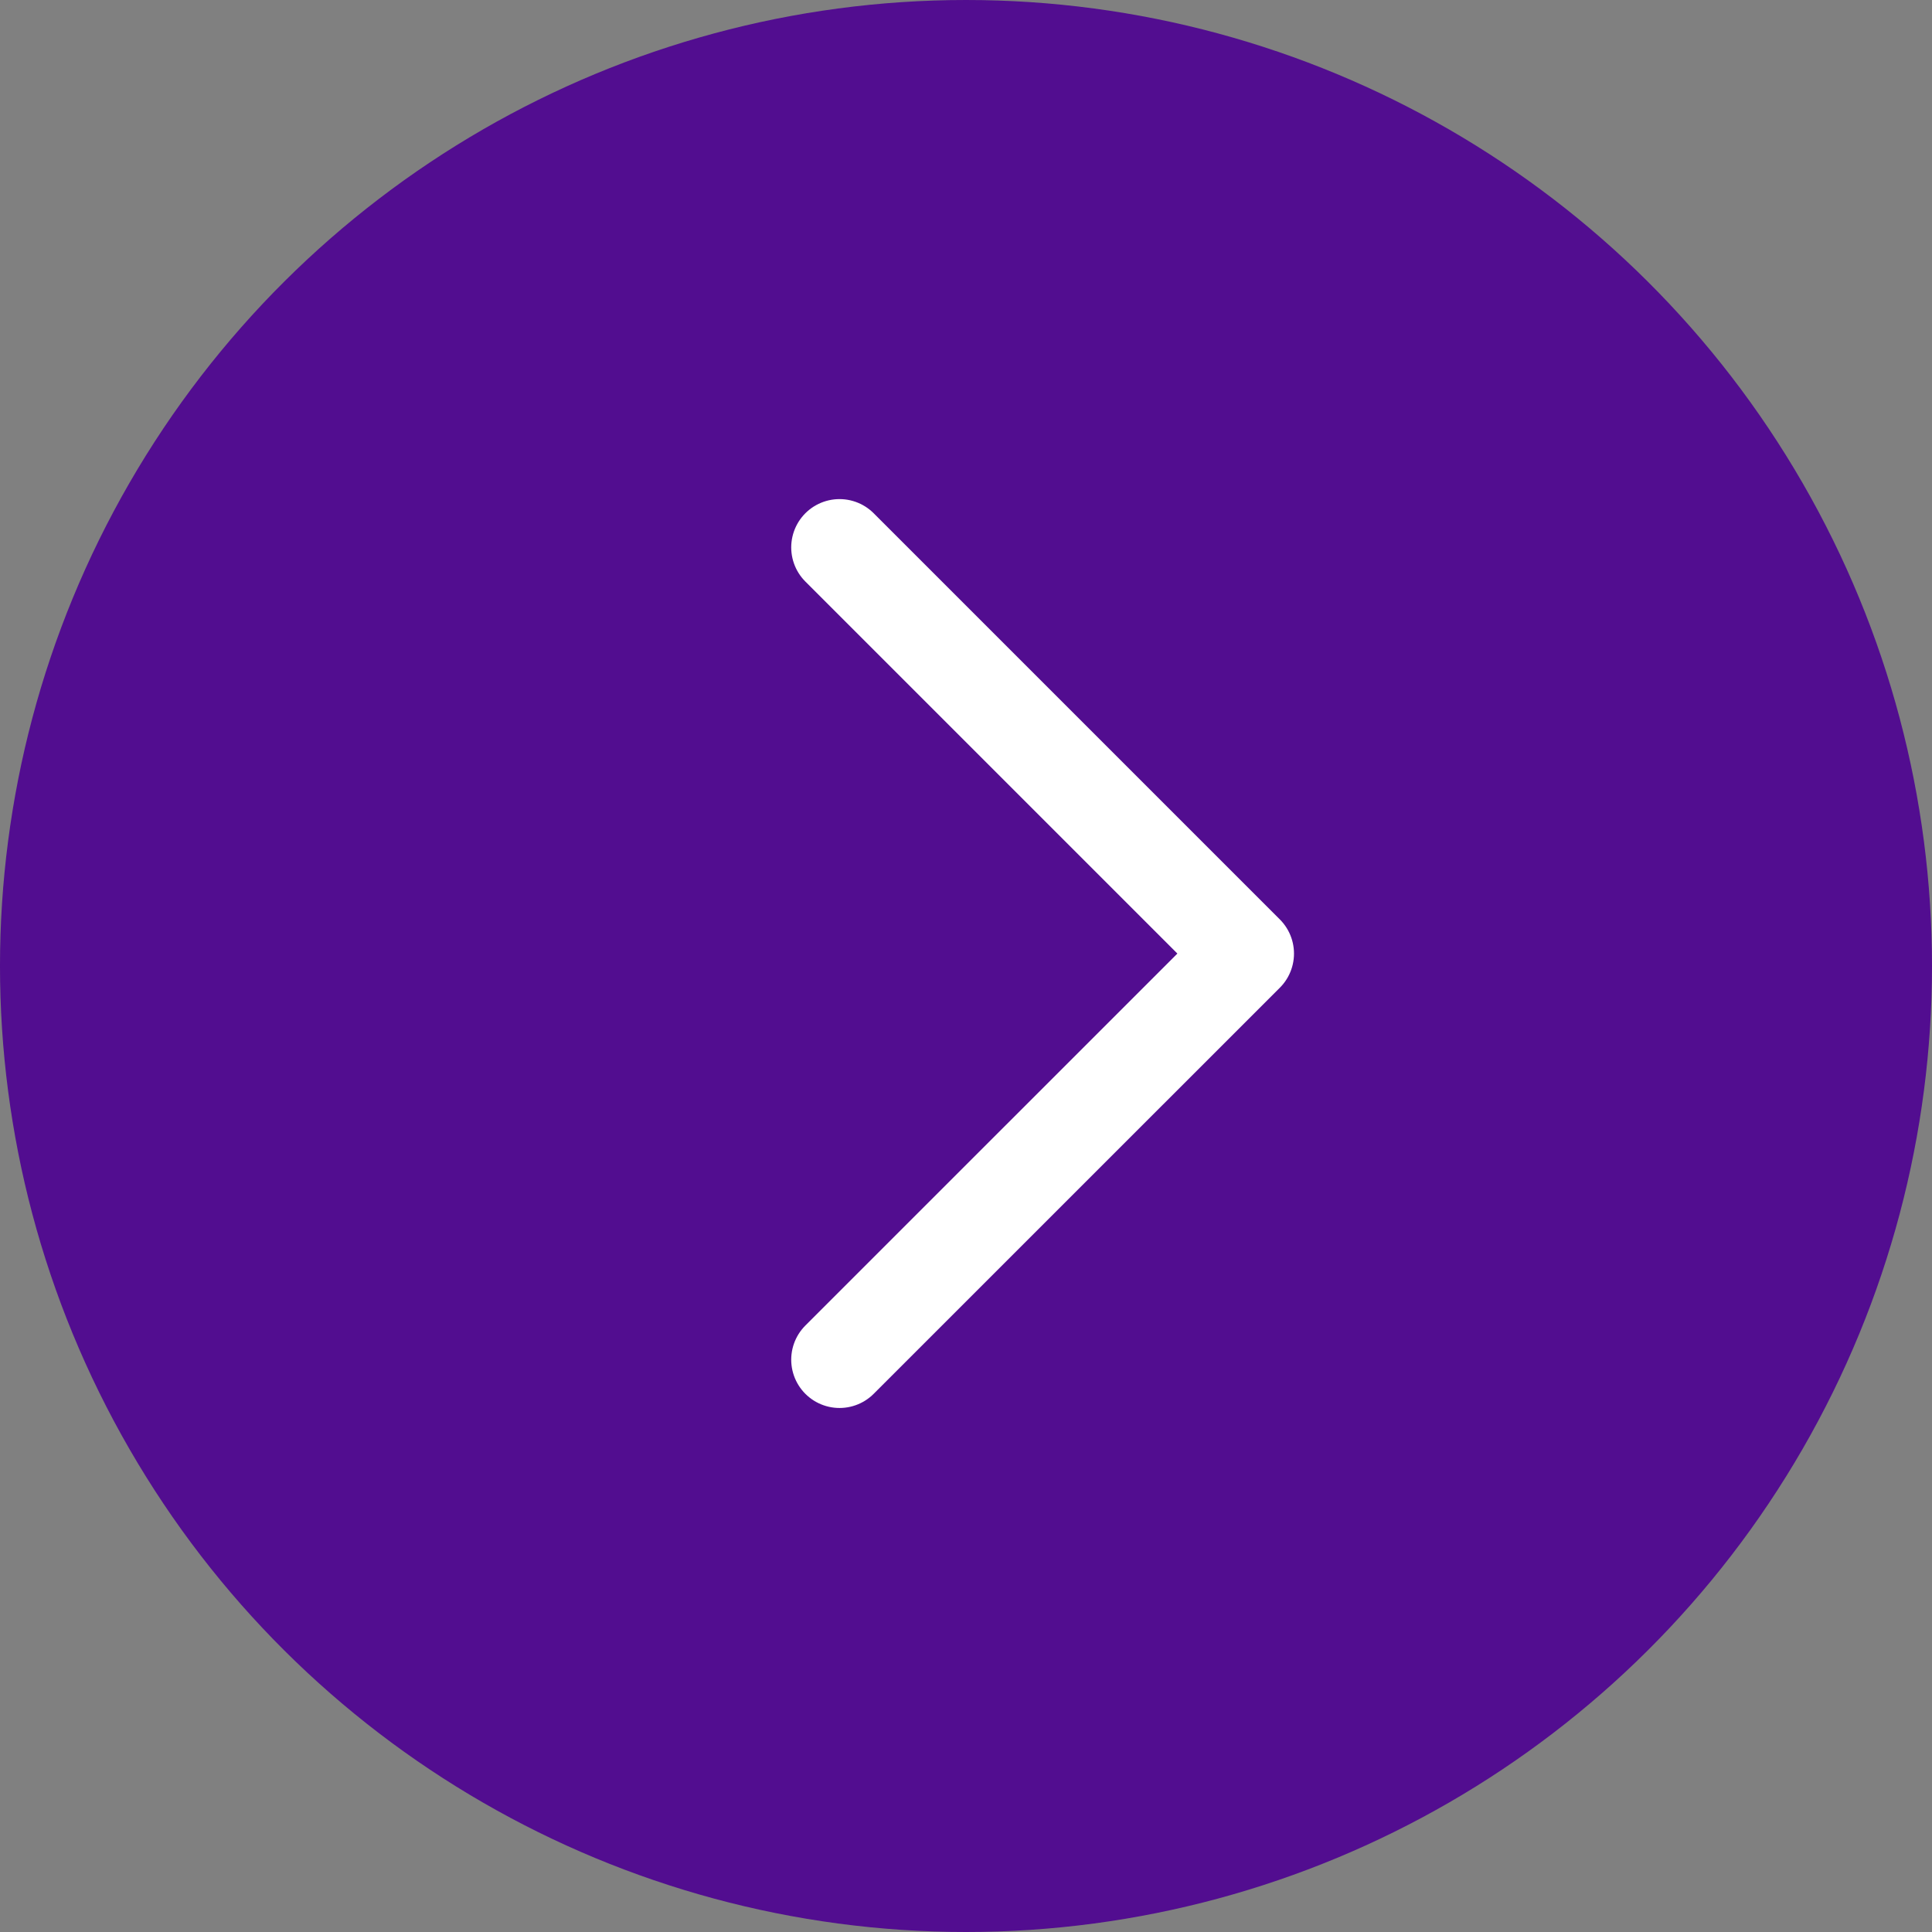
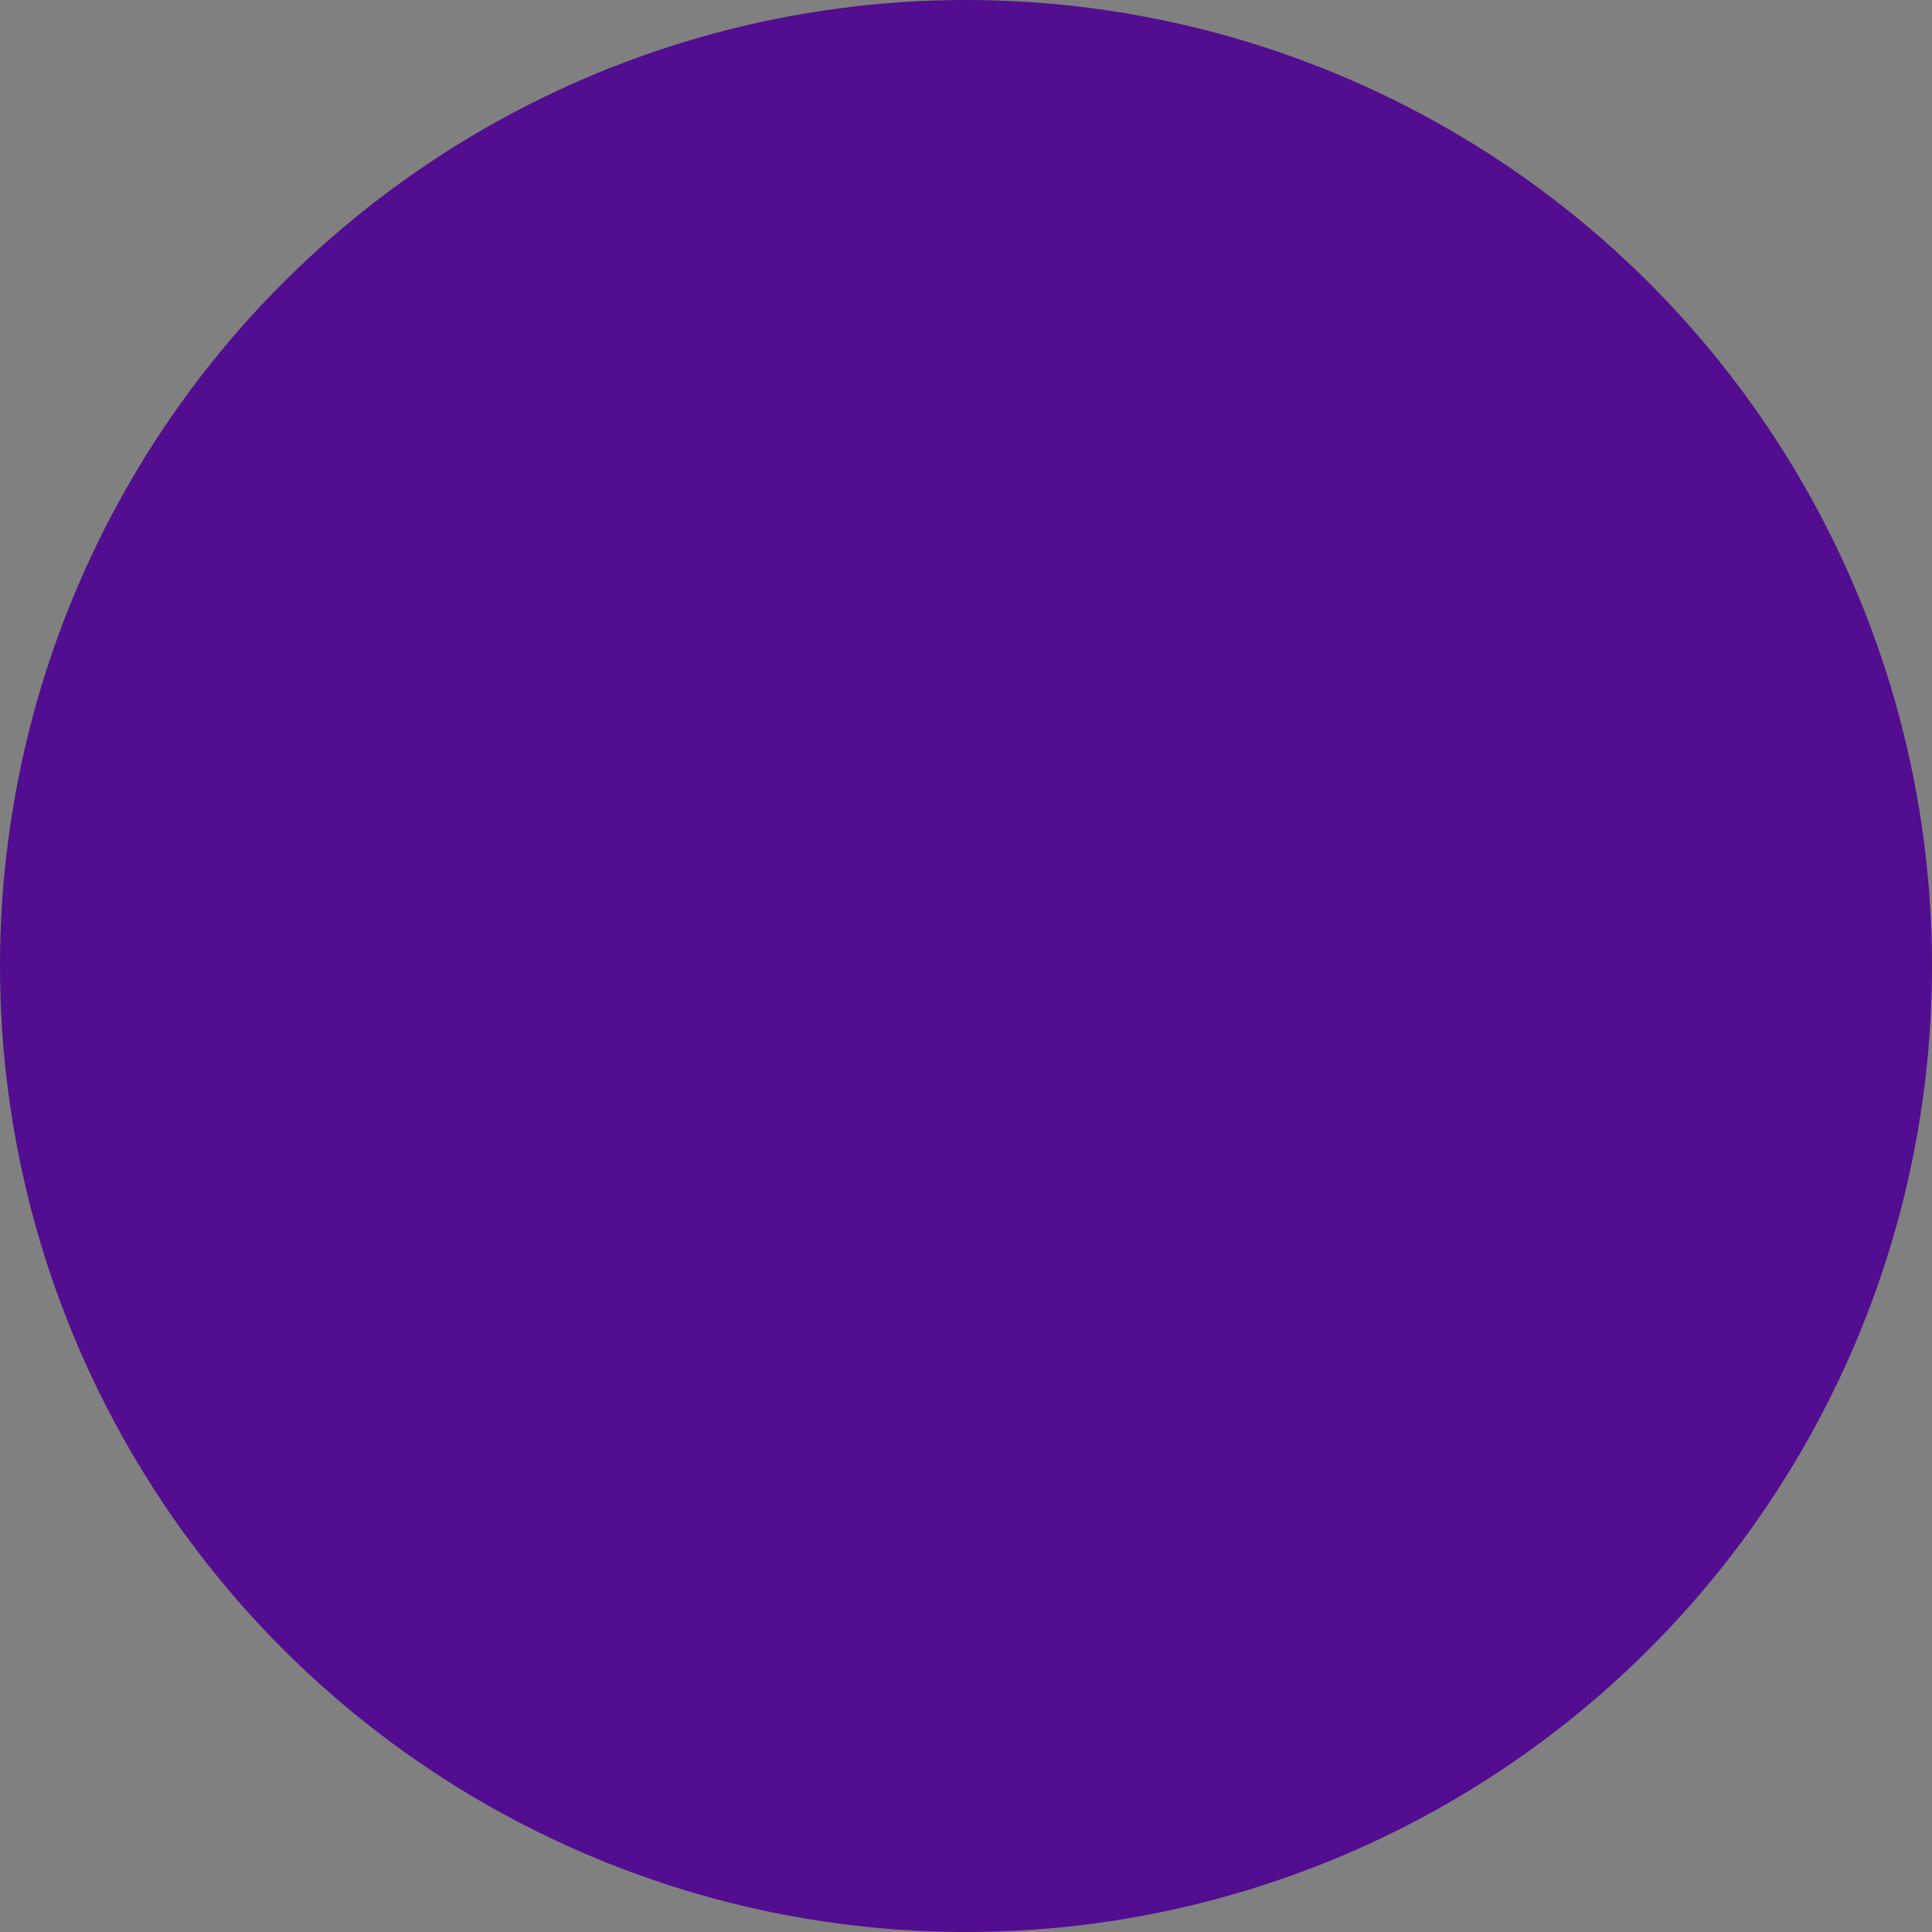
<svg xmlns="http://www.w3.org/2000/svg" width="30" height="30" viewBox="0 0 30 30">
  <rect x="0" y="0" width="30" height="30" fill="#808080" stroke="none" />
  <g id="arrow_2" data-name="arrow 2" transform="translate(-900 1289.055) rotate(-90)">
    <circle id="Ellipse_15" data-name="Ellipse 15" cx="15" cy="15" r="15" transform="translate(1259.055 900)" fill="#4d0092" opacity="0.9" />
-     <path id="Path_52" data-name="Path 52" d="M0,12.613,6.307,6.307,0,0" transform="translate(1280.555 913.036) rotate(90)" fill="none" stroke="#fff" stroke-linecap="round" stroke-linejoin="round" stroke-width="1.5" />
  </g>
</svg>